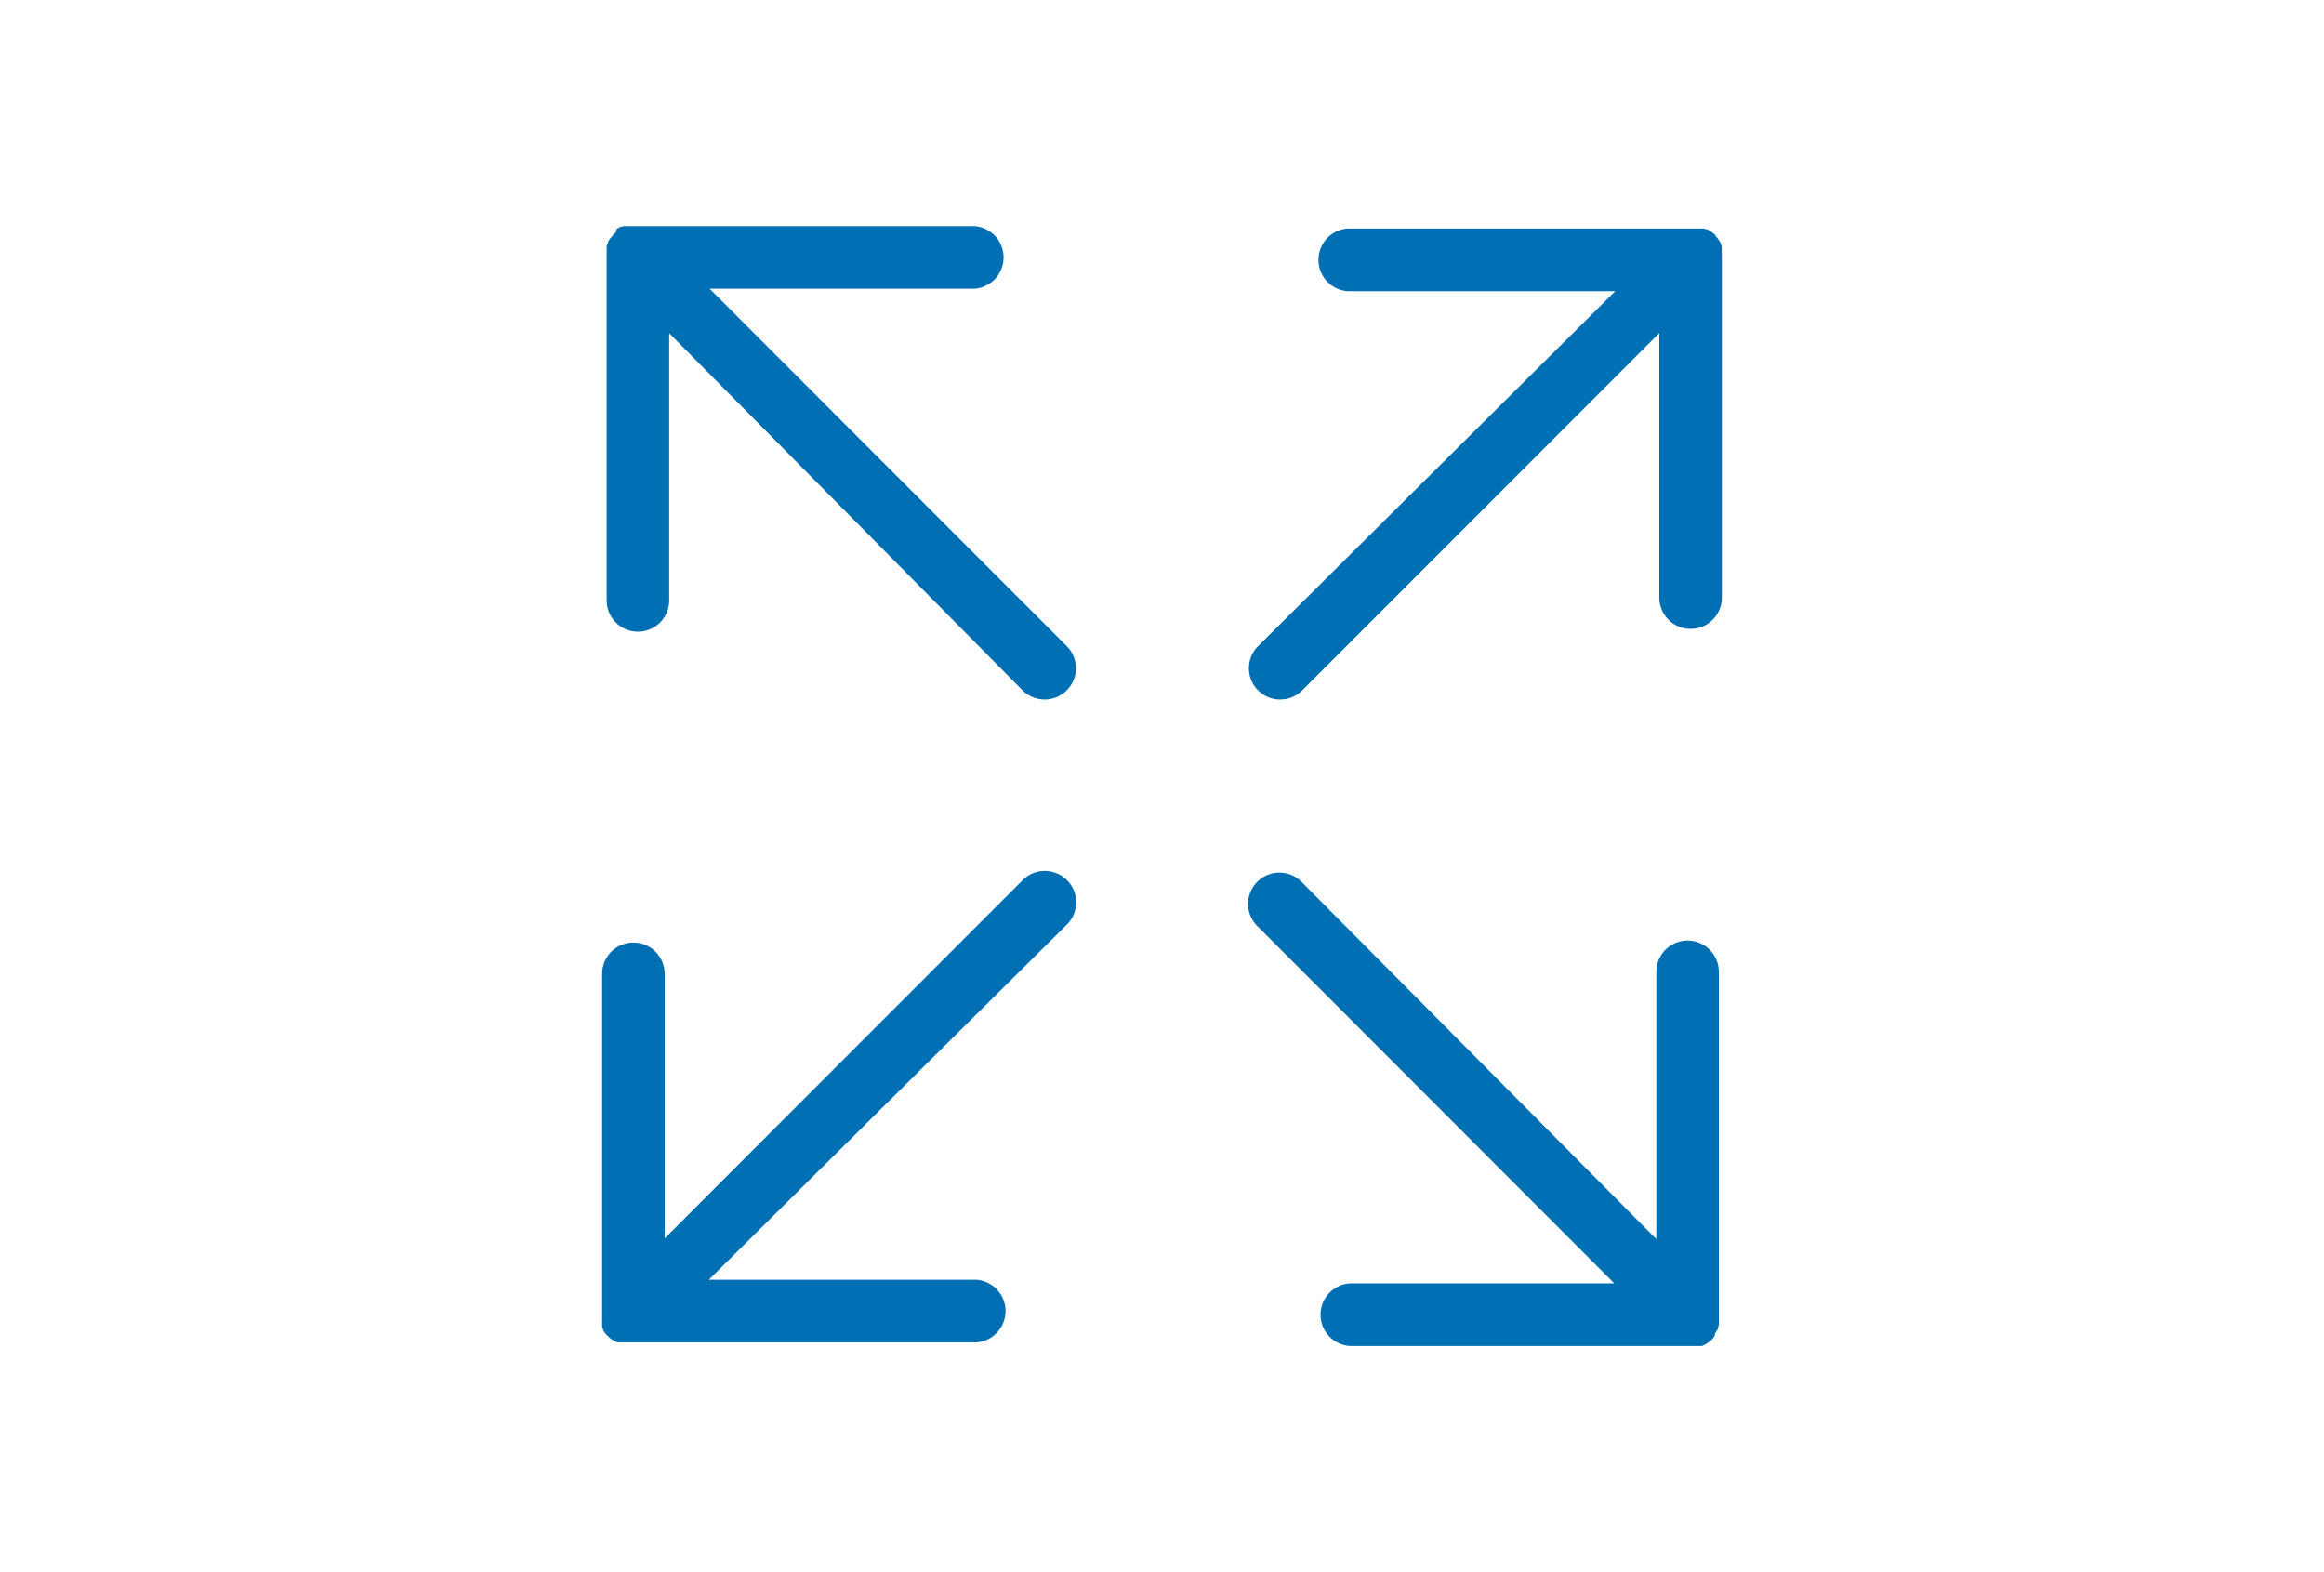
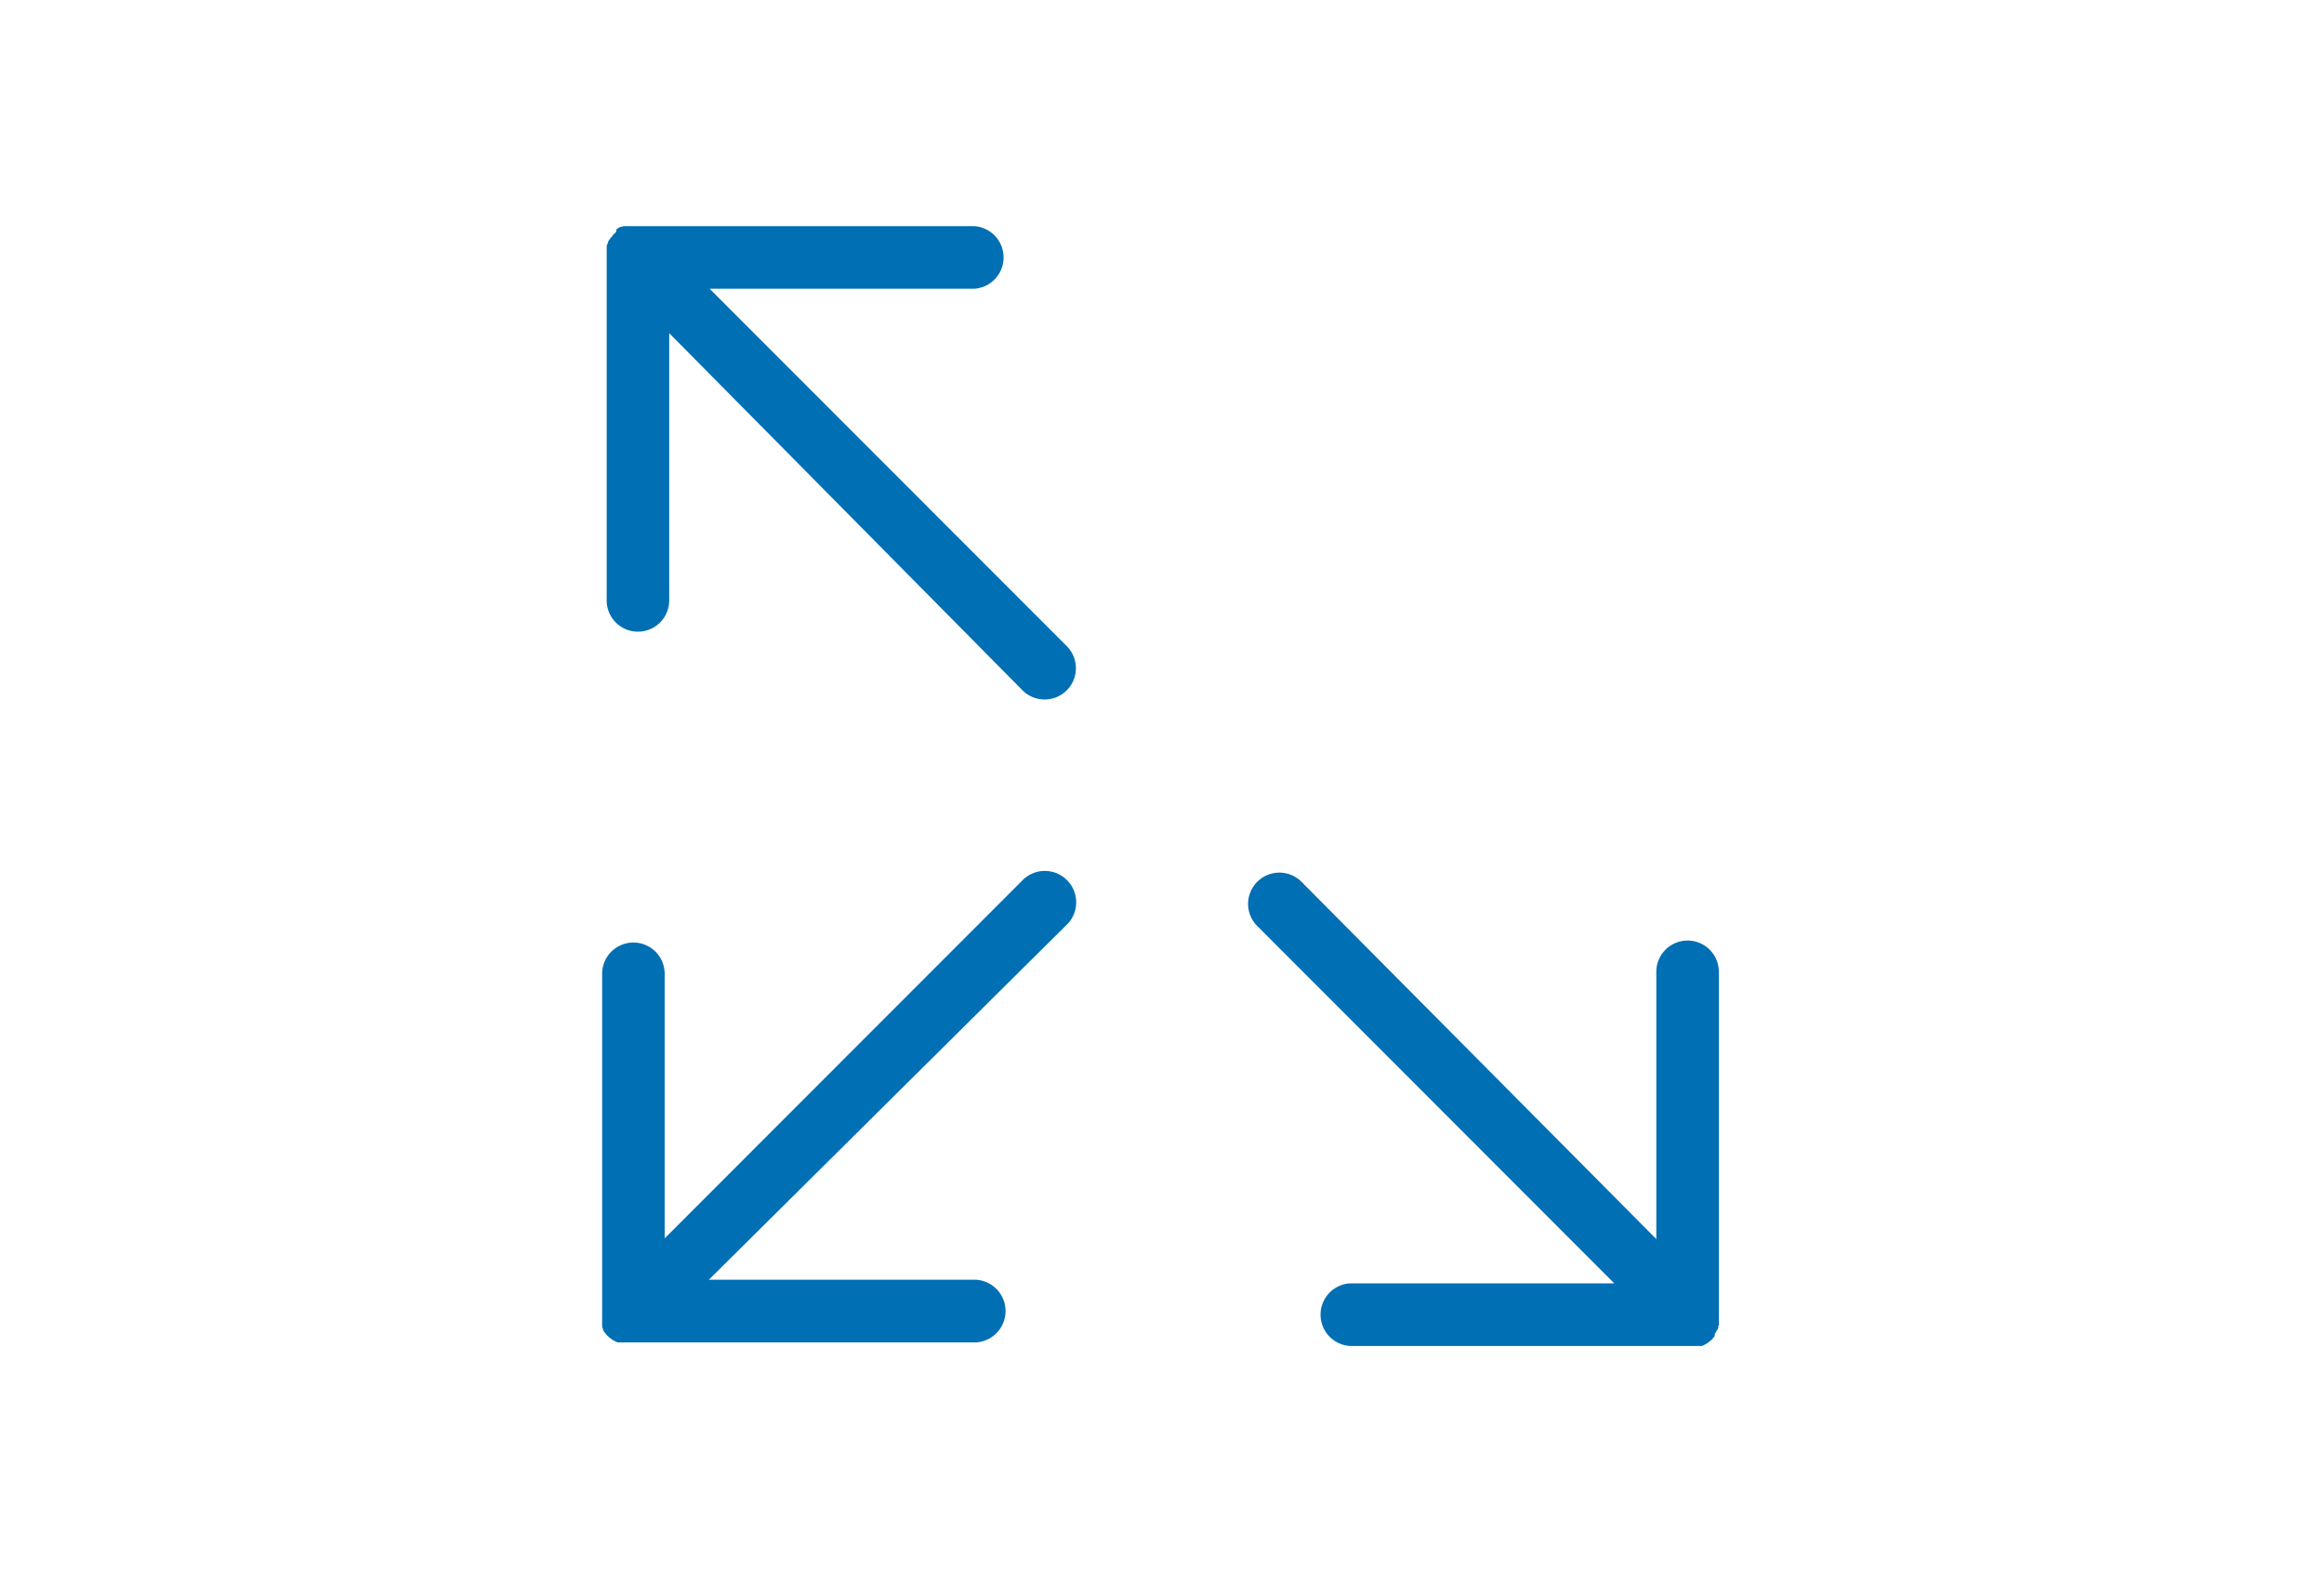
<svg xmlns="http://www.w3.org/2000/svg" id="Ebene_1" data-name="Ebene 1" viewBox="0 0 200 135.29">
  <defs>
    <style>.cls-1{fill:none;}.cls-2{clip-path:url(#clip-path);}.cls-3{fill:#006fb3;}</style>
    <clipPath id="clip-path">
      <rect class="cls-1" x="44.73" y="12.38" width="110.53" height="110.53" />
    </clipPath>
  </defs>
  <title>beliebig-erweiterbar</title>
  <g class="cls-2">
    <path class="cls-3" d="M147.6,114.73a.36.36,0,0,0,.07-.1l.08-.13.06-.09.06-.14a.47.47,0,0,0,0-.1s0-.09.05-.13,0-.08,0-.12a.61.61,0,0,0,0-.13s0-.08,0-.13,0-.1,0-.15,0-.07,0-.11a2.44,2.44,0,0,0,0-.27V83.63a2.69,2.69,0,1,0-5.38,0v23L112,75.88a2.69,2.69,0,0,0-3.8,3.81l30.72,30.75H116.18a2.7,2.7,0,0,0,0,5.39H145.7l.12,0,.14,0,.13,0,.13,0,.12,0,.13,0,.1-.05.13-.06.11-.06.12-.07.1-.08.11-.08.14-.13.06,0,0-.06a.81.81,0,0,0,.12-.14.48.48,0,0,0,.09-.11" />
    <path class="cls-3" d="M61.07,24.85H83.83a2.7,2.7,0,0,0,0-5.39H54.57l-.27,0h-.11l-.15,0-.12,0-.13,0-.12,0-.13.05-.11,0-.13.06-.1.06-.13.08L53,20l-.11.09a1.49,1.49,0,0,0-.14.12s0,0,0,.05a.34.34,0,0,0-.06.06l-.12.14-.09.11a.61.61,0,0,1-.07.1l-.08.13a.31.31,0,0,0,0,.1.54.54,0,0,0-.07.13.47.47,0,0,1-.05.1.5.5,0,0,1,0,.13.56.56,0,0,1,0,.12l0,.13,0,.13a.8.8,0,0,1,0,.15s0,.07,0,.11a2.44,2.44,0,0,0,0,.27V51.67a2.69,2.69,0,0,0,5.38,0v-23L88,59.41A2.69,2.69,0,0,0,91.8,55.6Z" />
-     <path class="cls-3" d="M148.17,21.89s0-.07,0-.11a.77.77,0,0,1,0-.15.56.56,0,0,1,0-.12l0-.14,0-.12s0-.08-.05-.13l0-.1a.54.54,0,0,0-.07-.13.31.31,0,0,0-.05-.1l-.08-.13a.86.86,0,0,1-.07-.1l-.09-.11-.12-.14,0-.06s-.05,0-.06-.06l-.14-.11-.12-.09-.09-.07-.14-.08-.09-.06-.13-.06-.1,0-.14-.05-.11,0-.13,0-.13,0-.15,0h-.11l-.26,0H116a2.7,2.7,0,0,0,0,5.39h23L108.27,55.6a2.69,2.69,0,1,0,3.8,3.81L142.8,28.66V51.43a2.69,2.69,0,1,0,5.38,0V22.16a2.44,2.44,0,0,0,0-.27" />
    <path class="cls-3" d="M87.93,75.82,57.2,106.57V83.8a2.69,2.69,0,0,0-5.38,0v29.27a2.44,2.44,0,0,0,0,.27s0,.07,0,.11a.77.77,0,0,0,0,.15l0,.13a.65.65,0,0,0,0,.13.28.28,0,0,0,0,.12l0,.13a.54.54,0,0,1,0,.11l.07.13s0,.06,0,.09l.08.13a.86.86,0,0,0,.07.1l.09.12.12.13.06.06,0,0,.14.13.11.08.1.08.13.07.1.06.13.06.11.06.12,0,.13,0,.12,0,.13,0,.15,0,.11,0H84a2.7,2.7,0,0,0,0-5.39H61L91.74,79.64a2.7,2.7,0,1,0-3.81-3.82" />
  </g>
</svg>